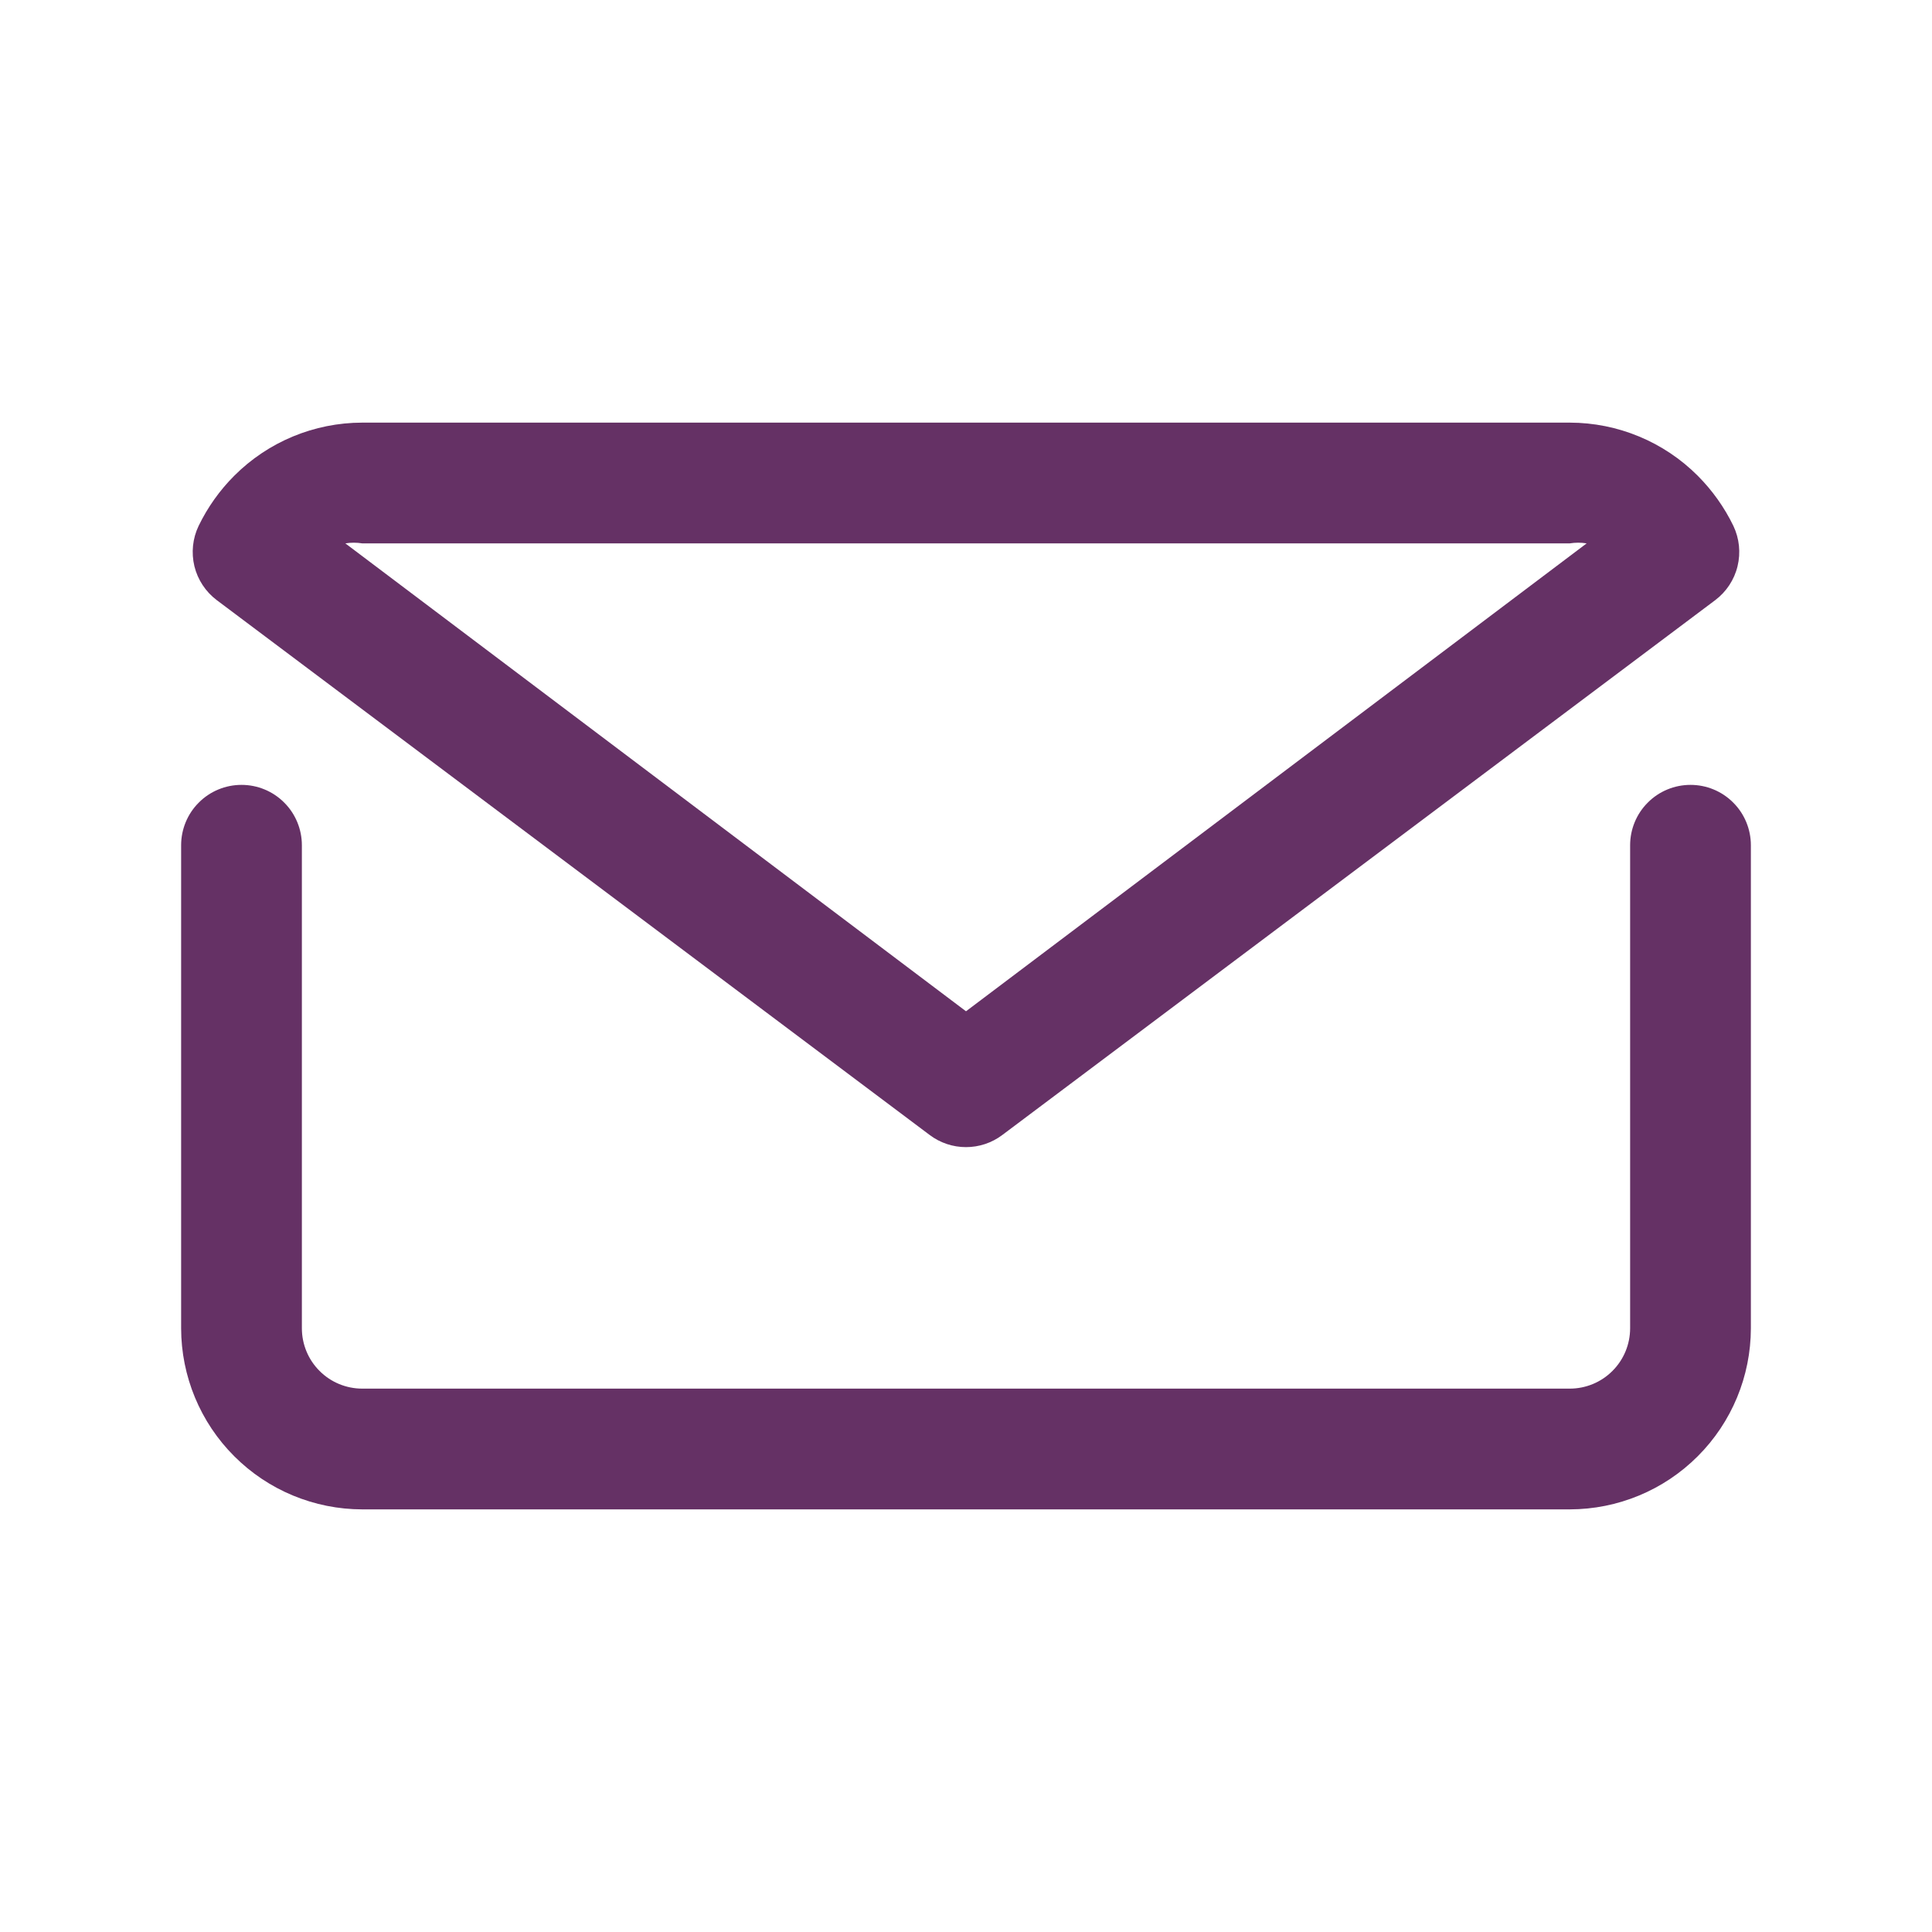
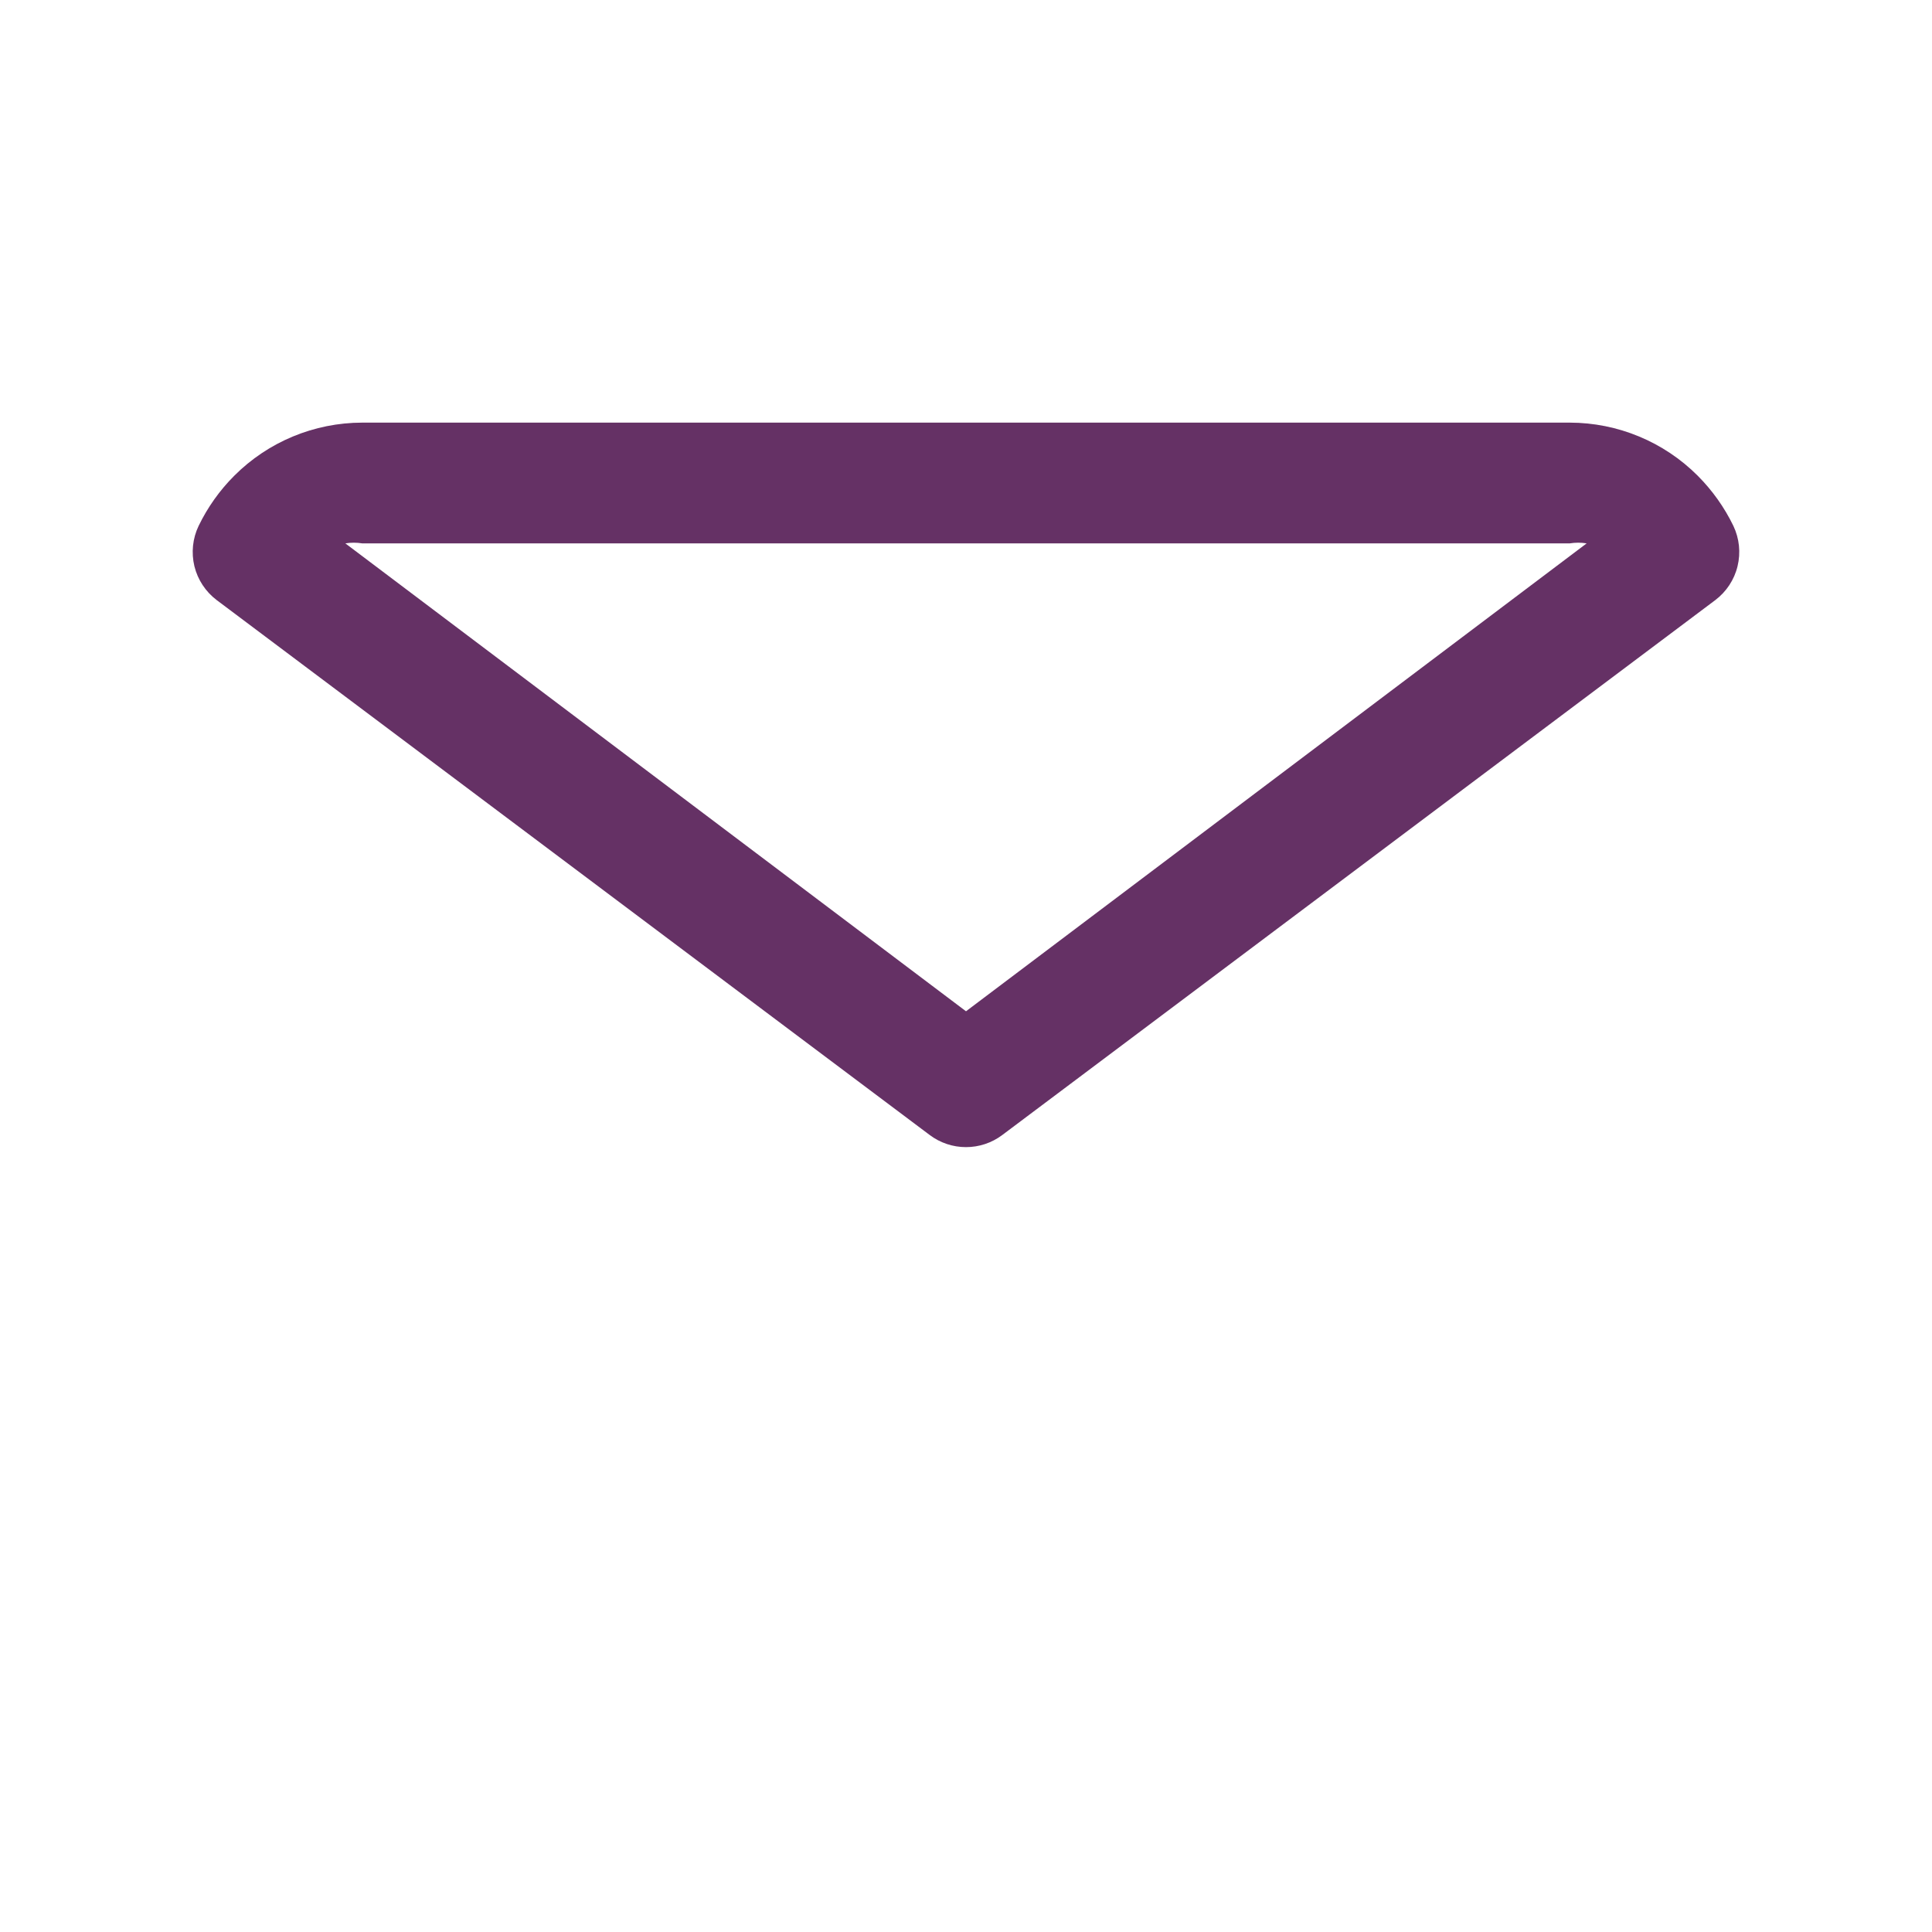
<svg xmlns="http://www.w3.org/2000/svg" width="32" height="32" viewBox="0 0 32 32" fill="none">
-   <path d="M28 13C27.735 13 27.48 13.105 27.293 13.293C27.105 13.48 27 13.735 27 14V22C27 22.265 26.895 22.52 26.707 22.707C26.52 22.895 26.265 23 26 23H6C5.735 23 5.48 22.895 5.293 22.707C5.105 22.52 5 22.265 5 22V14C5 13.735 4.895 13.48 4.707 13.293C4.52 13.105 4.265 13 4 13C3.735 13 3.48 13.105 3.293 13.293C3.105 13.48 3 13.735 3 14V22C3.001 22.795 3.317 23.558 3.88 24.12C4.442 24.683 5.205 24.999 6 25H26C26.795 24.999 27.558 24.683 28.12 24.12C28.683 23.558 28.999 22.795 29 22V14C29 13.735 28.895 13.48 28.707 13.293C28.52 13.105 28.265 13 28 13Z" fill="#653165" />
  <path d="M15.4 18.8C15.573 18.93 15.783 19 16 19C16.216 19 16.427 18.93 16.6 18.8L28.41 9.94C28.594 9.801 28.725 9.603 28.779 9.379C28.834 9.154 28.809 8.918 28.71 8.71C28.561 8.402 28.361 8.122 28.12 7.88C27.558 7.317 26.795 7.001 26 7H6C5.204 7.001 4.442 7.317 3.88 7.88C3.638 8.122 3.439 8.402 3.29 8.71C3.19 8.918 3.166 9.154 3.22 9.379C3.275 9.603 3.406 9.801 3.59 9.94L15.4 18.8ZM6 9H26C26.093 8.985 26.187 8.985 26.28 9L16 16.75L5.72 9C5.813 8.985 5.907 8.985 6 9Z" fill="#653165" />
</svg>